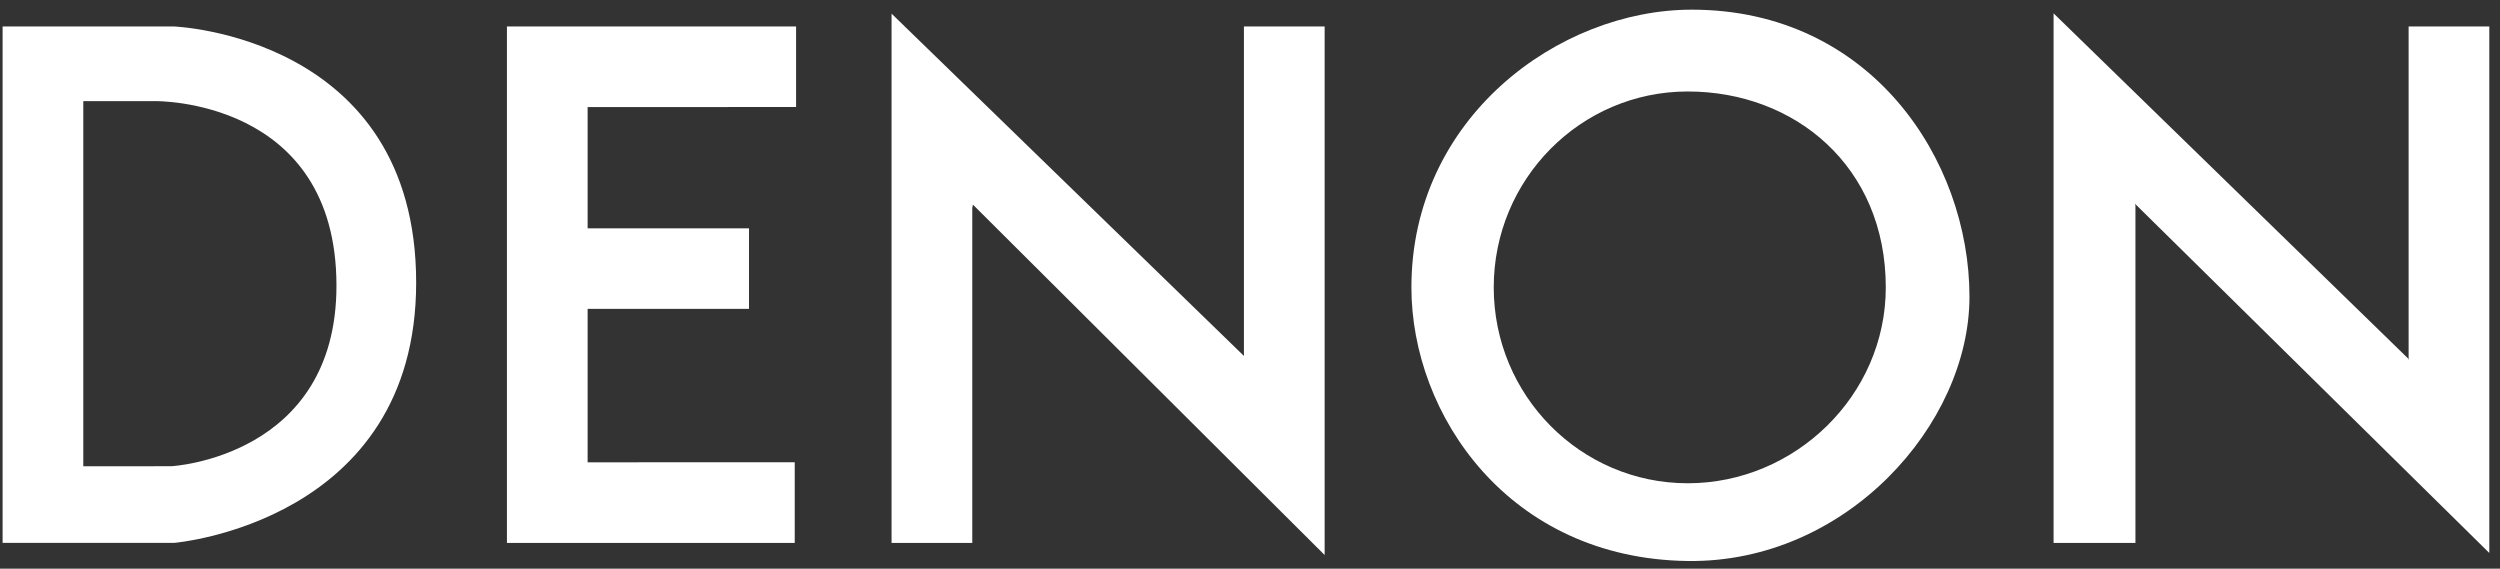
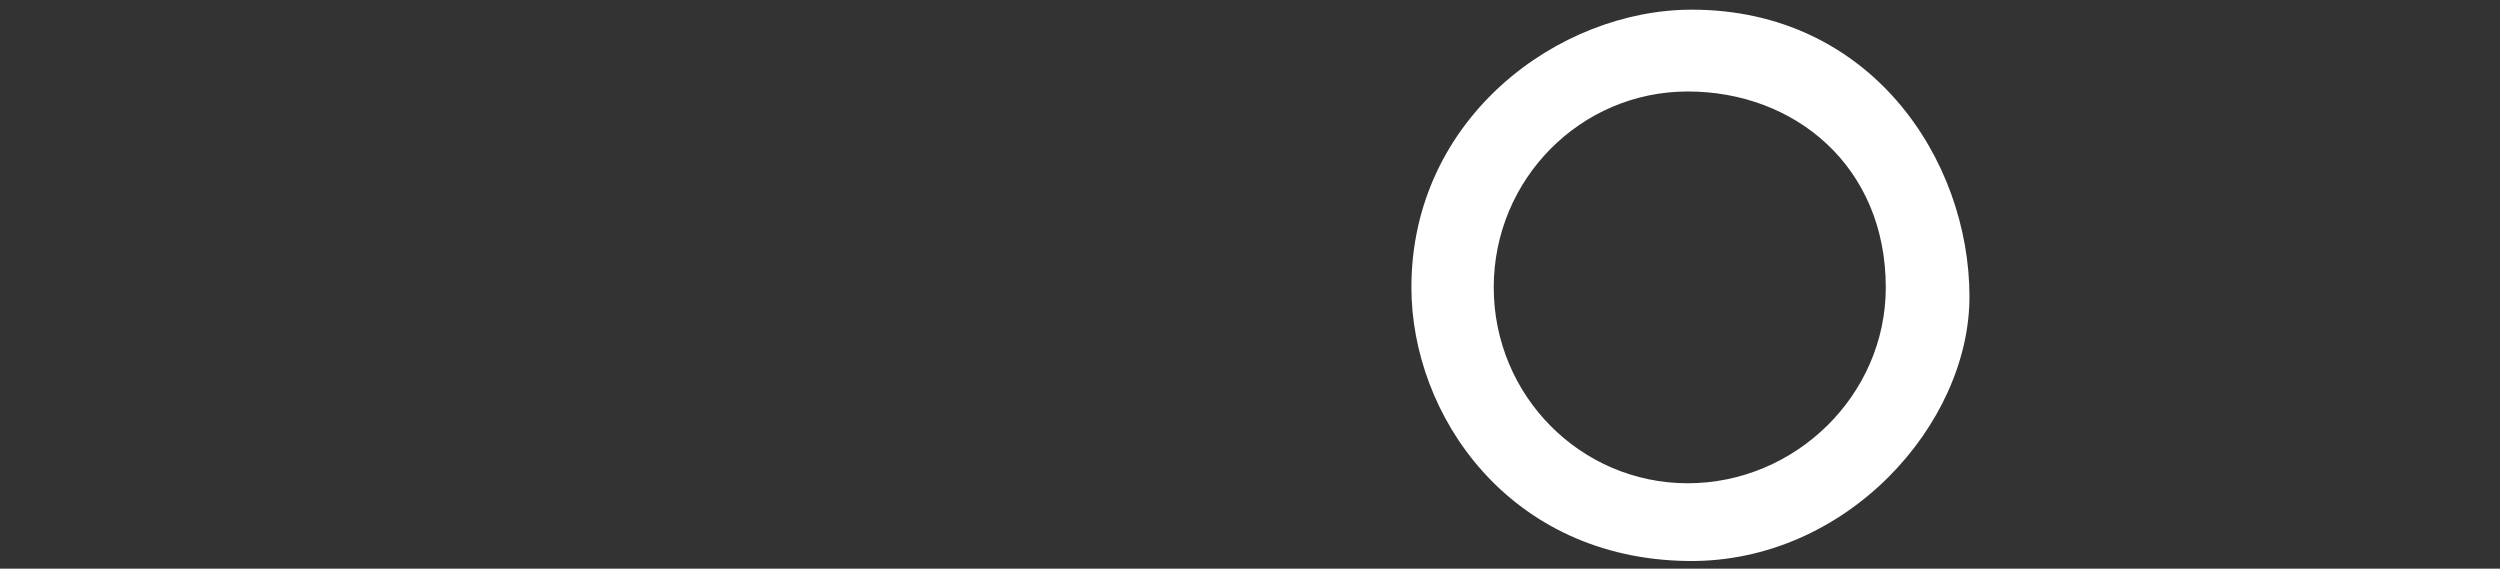
<svg xmlns="http://www.w3.org/2000/svg" width="233" height="53" viewBox="0 0 233 53" fill="none">
  <rect x="0" y="0" width="233" height="53" fill="#333333" stroke="none" />
-   <path d="M123.456 2.466H115.934V33.174L83.094 1.272V50.599H90.616V19.386L90.678 19.073L123.456 51.727V2.466ZM74.195 2.466V9.974L54.766 9.979V21.283L69.807 21.278V28.788H54.766V43.087H54.782L74.069 43.084V50.599H47.246V2.466H74.195ZM232.003 2.466H224.483V33.554L224.435 33.41L191.394 1.245V50.599H199.023V19.183L198.989 18.997L232.003 51.537V2.466Z" fill="white" />
-   <path d="M0.243 2.466V50.597H16.225C16.225 50.597 38.786 48.719 38.786 26.343C38.786 3.28 16.161 2.464 16.161 2.464L0.243 2.466ZM7.763 43.457V9.423H14.406C14.406 9.423 31.358 9.107 31.358 26.626C31.358 42.626 15.973 43.452 15.973 43.452L7.763 43.457Z" fill="white" />
  <path d="M139.216 26.784C139.216 16.7 147.313 8.526 157.298 8.526C167.284 8.526 175.755 15.506 175.755 26.784C175.755 36.868 167.284 45.04 157.298 45.04C147.313 45.04 139.216 36.868 139.216 26.784ZM157.298 52.285C172.088 52.477 183.554 39.531 183.554 27.658C183.554 14.875 174.344 0.901 157.674 0.901C145.265 0.901 131.543 10.988 131.543 26.782C131.543 38.651 140.603 52.07 157.298 52.285Z" fill="white" />
</svg>